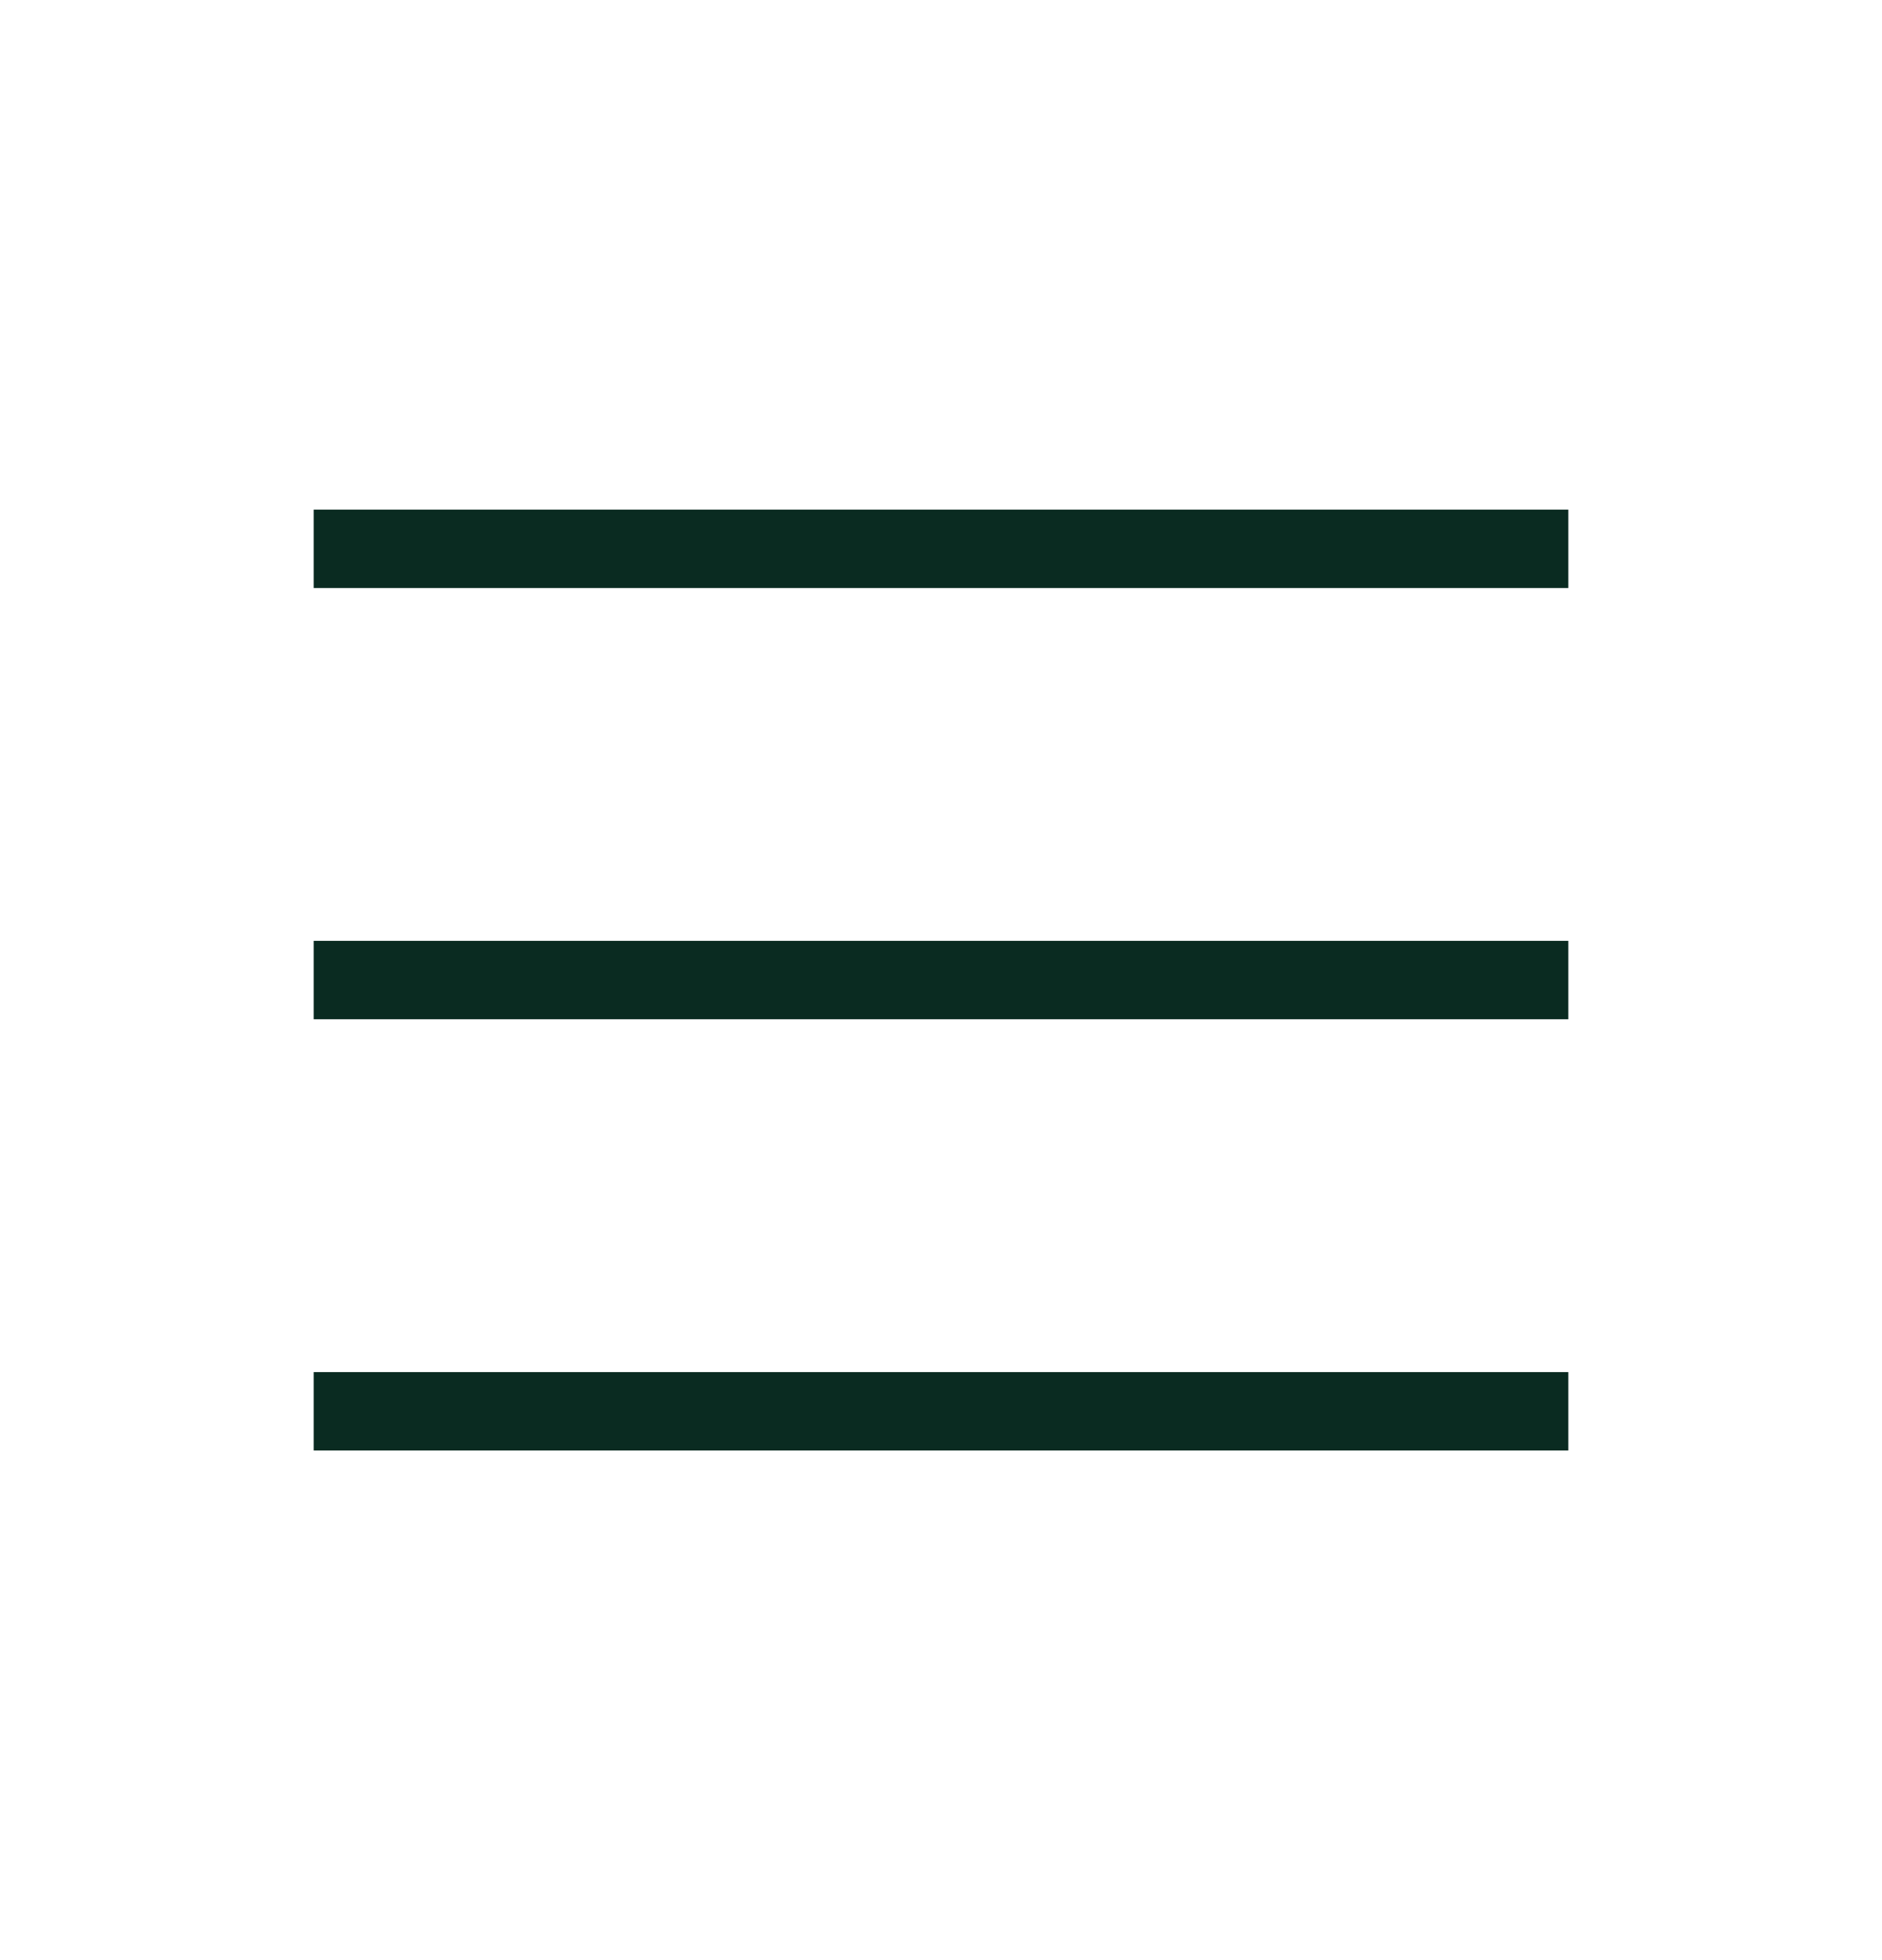
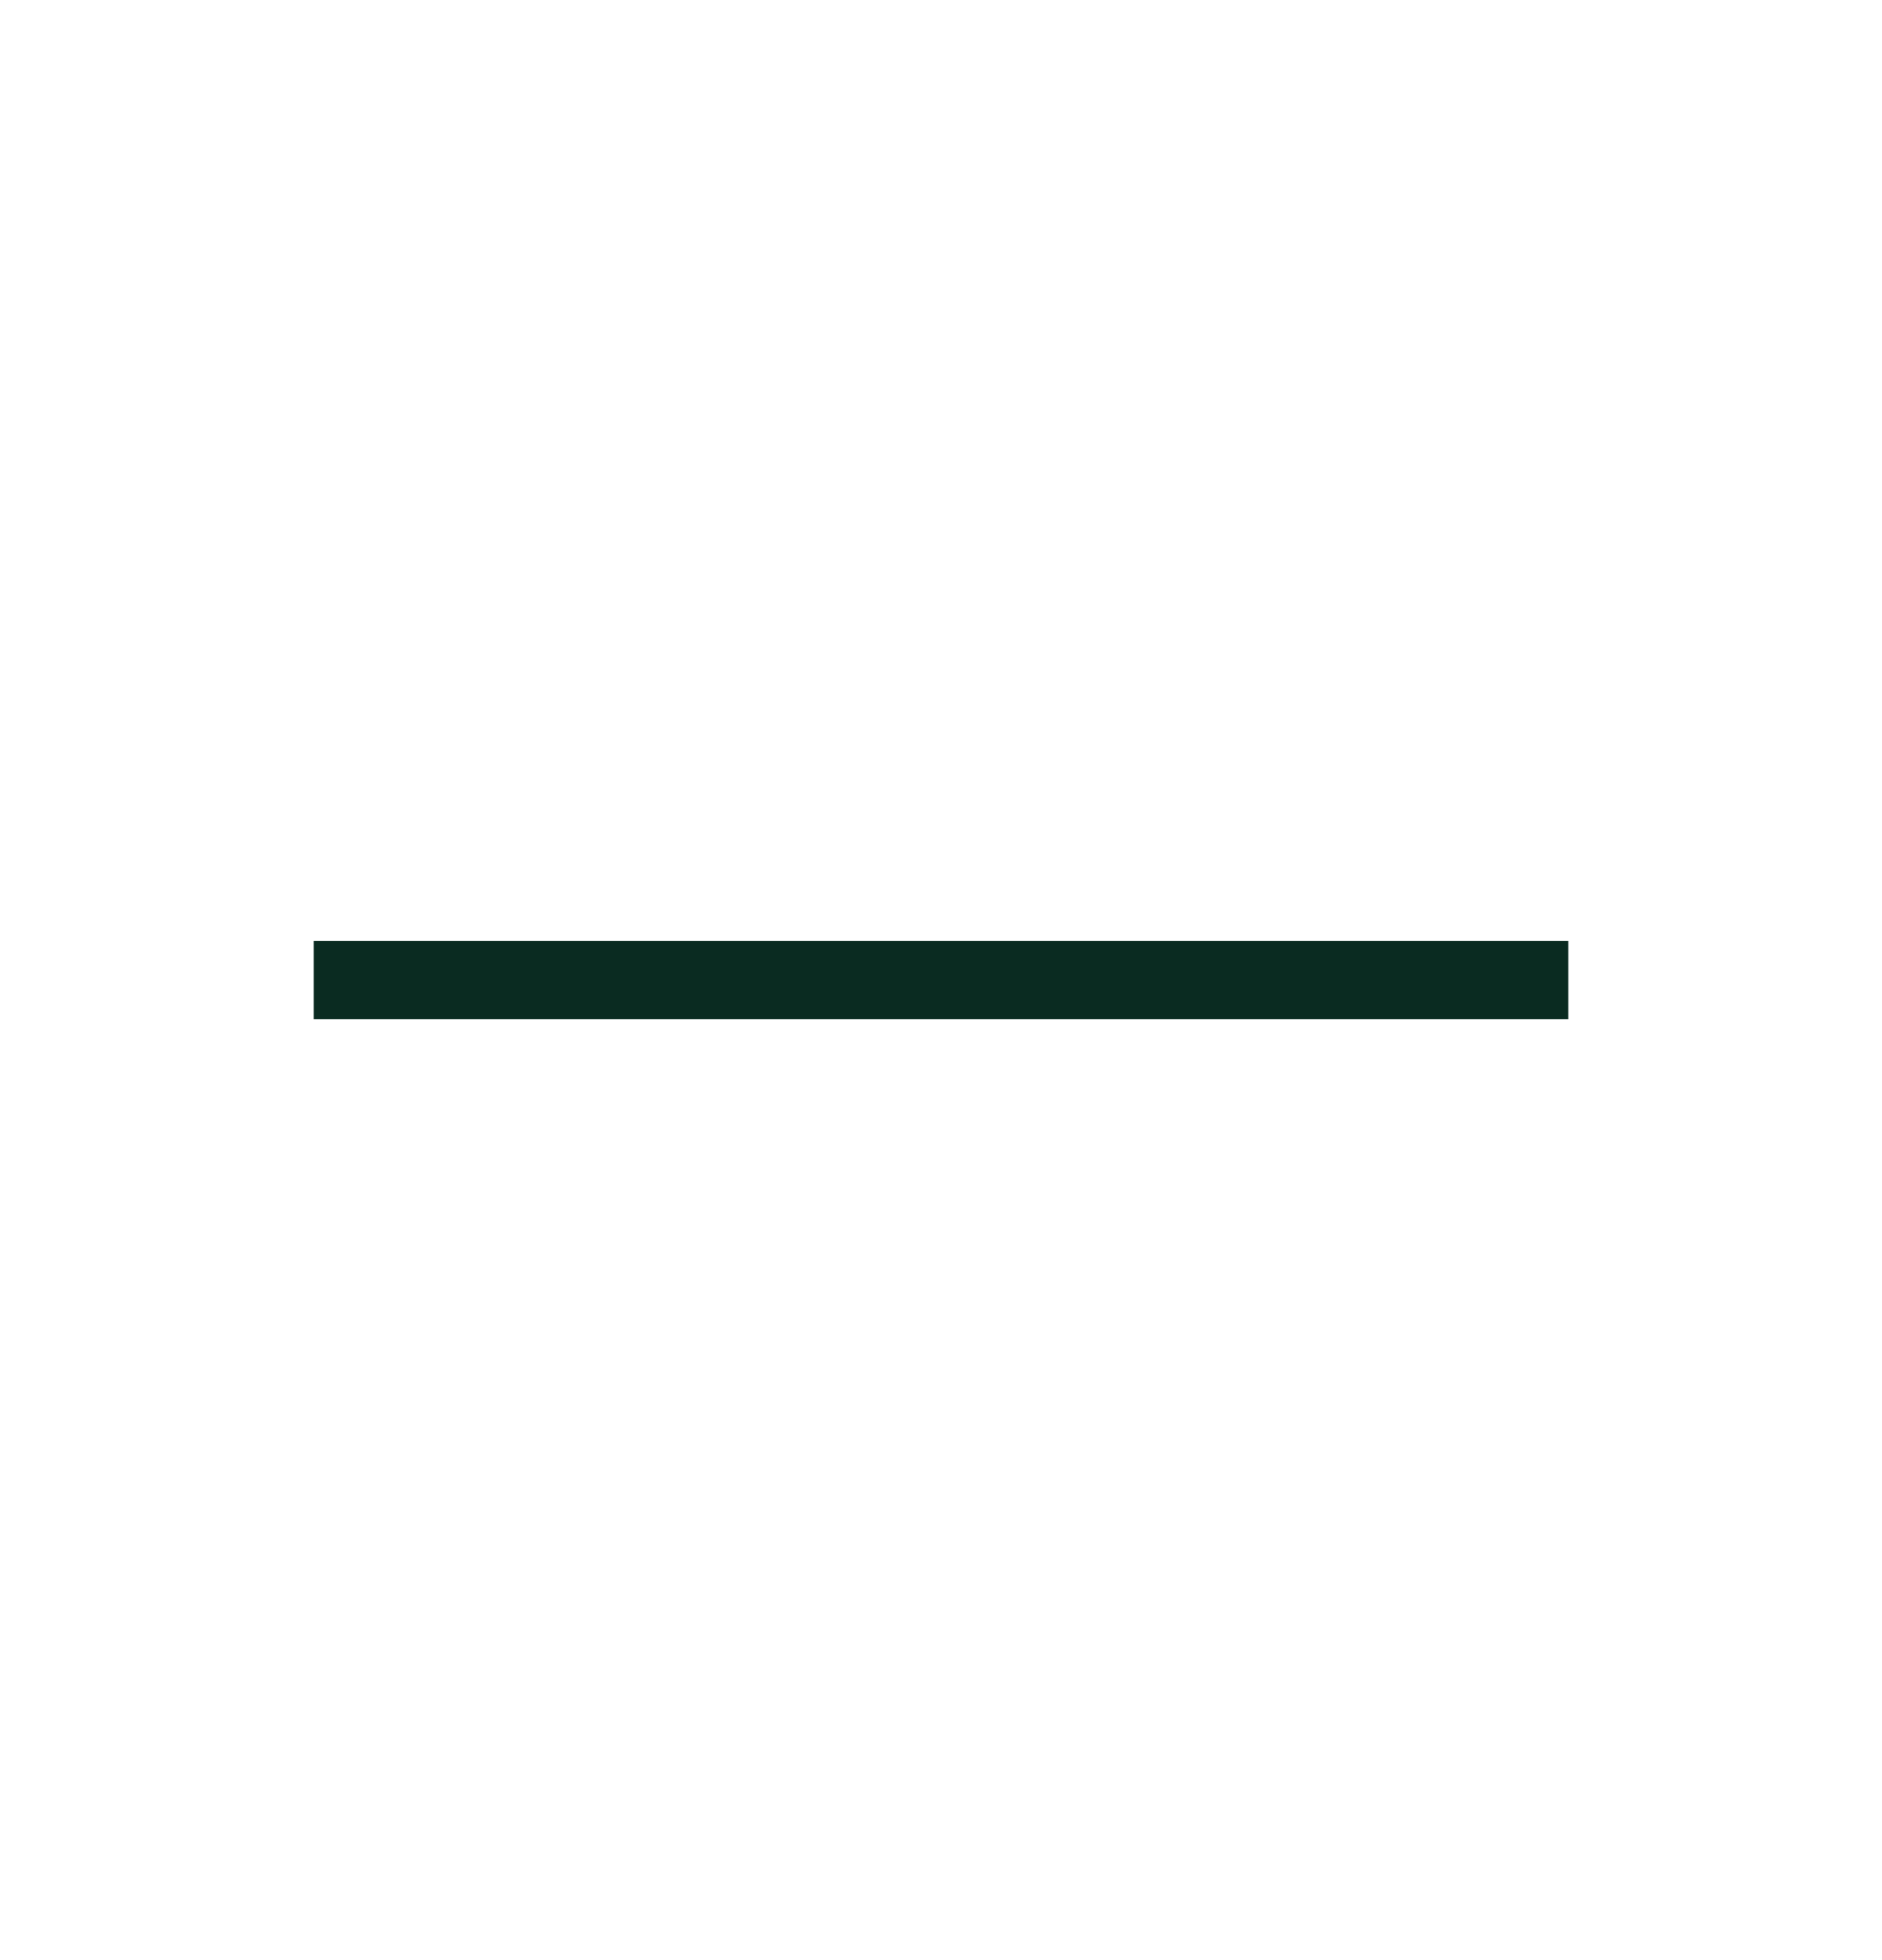
<svg xmlns="http://www.w3.org/2000/svg" width="24" height="25" viewBox="0 0 24 25" fill="none">
-   <path d="M4 18H20" stroke="#0A2B21" />
  <path d="M4 12.5H20" stroke="#0A2B21" />
-   <path d="M4 7H20" stroke="#0A2B21" />
</svg>